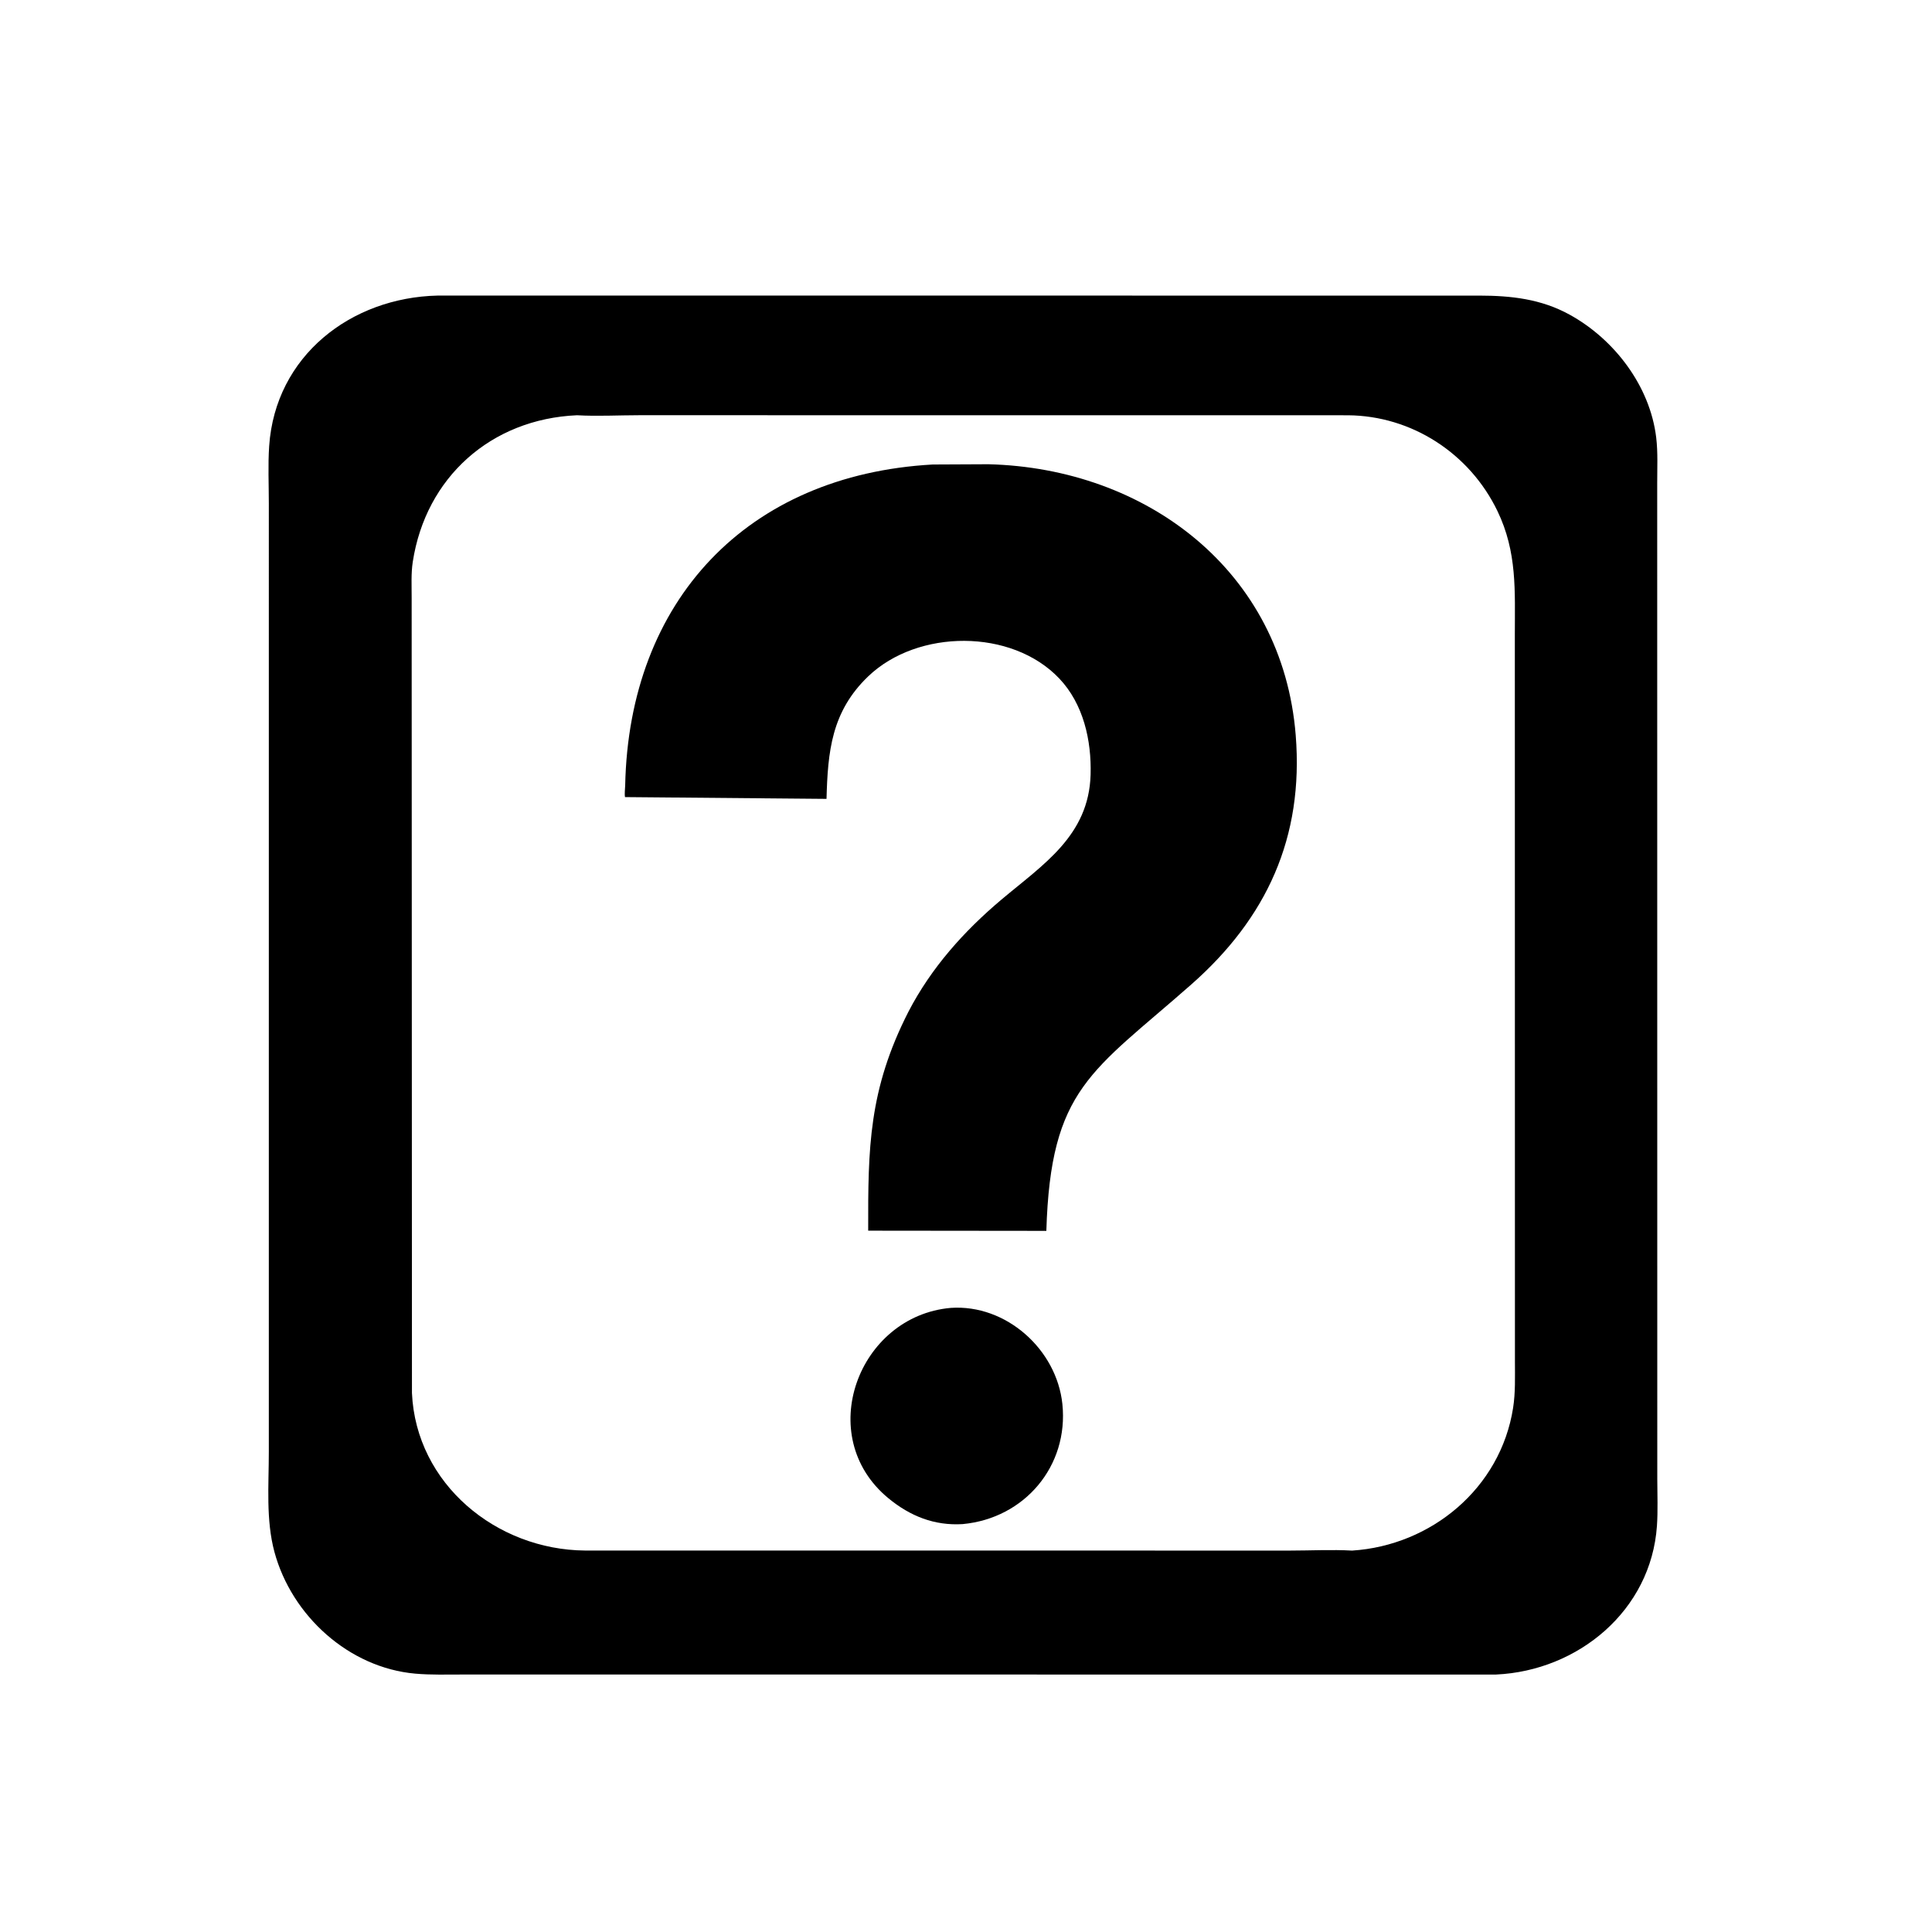
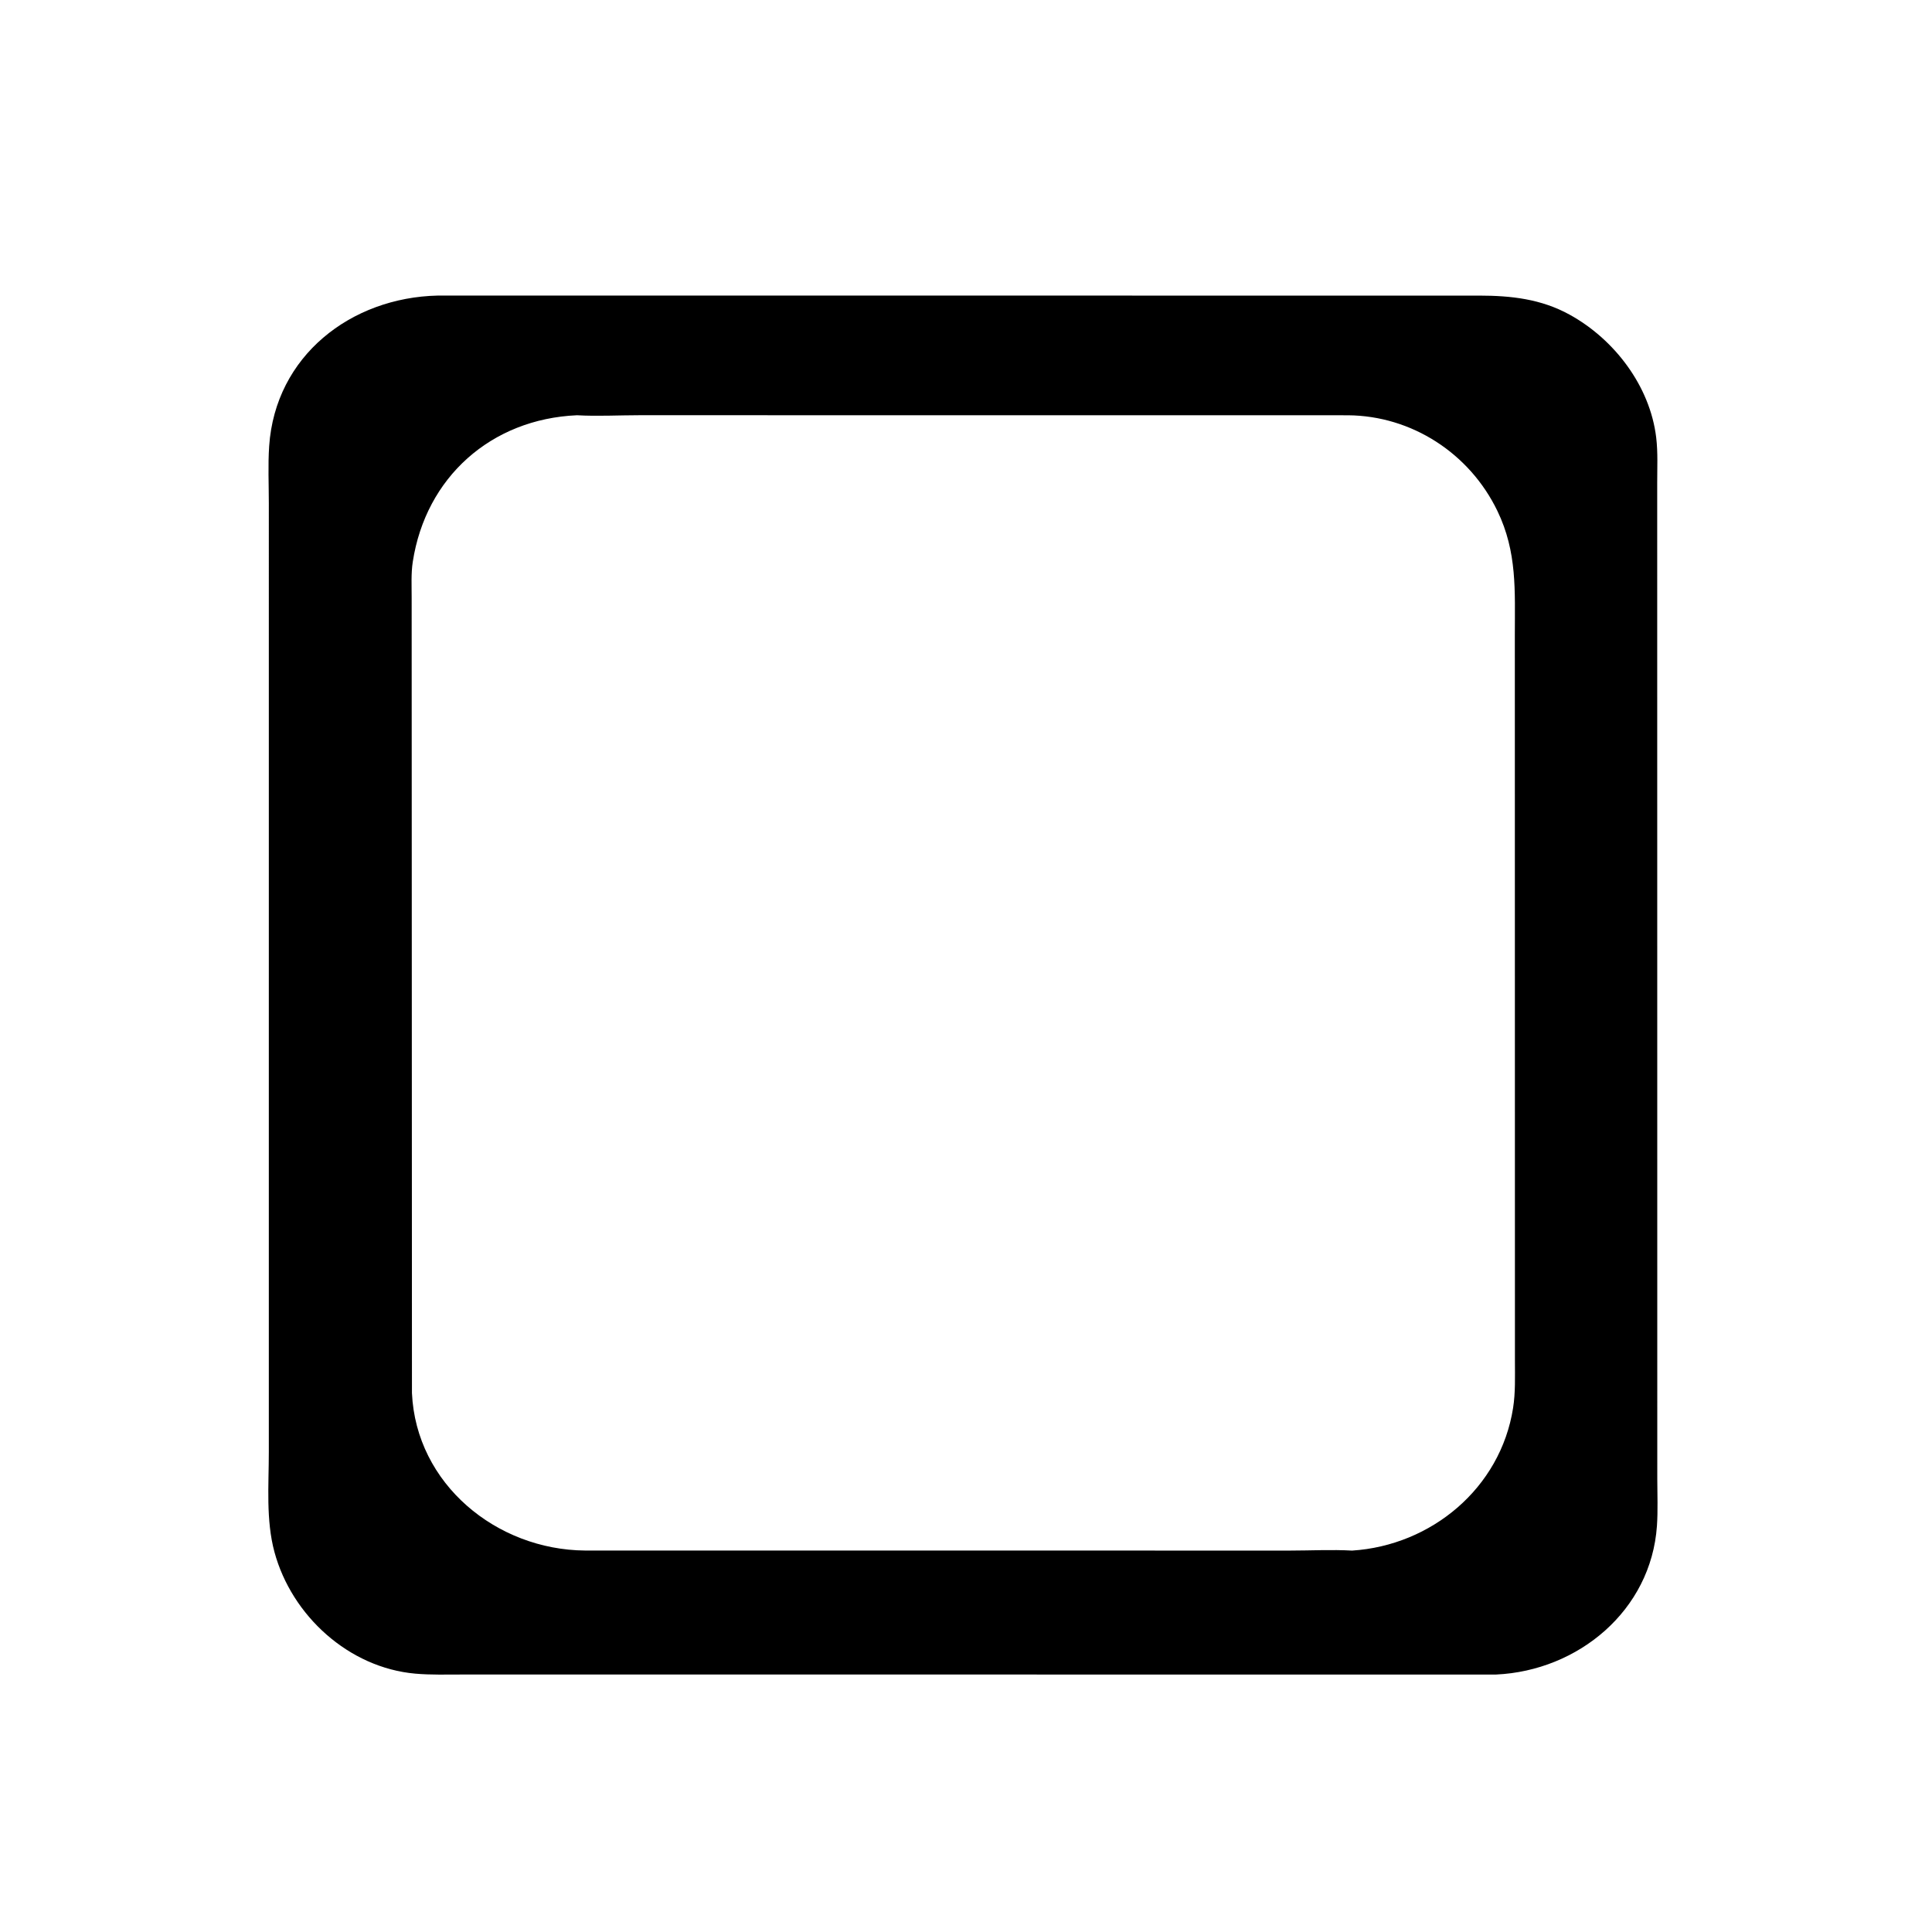
<svg xmlns="http://www.w3.org/2000/svg" version="1.1" style="display: block;" viewBox="0 0 2048 2048" width="640" height="640">
  <path transform="translate(0,0)" fill="rgb(0,0,0)" d="M 1585.9 1775.08 L 490.418 1775.06 C 473.725 1775.05 456.834 1775.61 440.2 1774.13 C 369.752 1767.87 309.24 1712.74 290.947 1645.25 C 281.75 1611.32 284.966 1574.06 284.963 1539.13 L 284.971 533.587 C 284.975 513.503 283.969 492.936 285.325 472.925 C 291.812 377.199 372.037 315.36 463.988 313.326 L 1568.23 313.353 C 1601.84 313.403 1633.58 316.901 1663.76 333.494 C 1711.23 359.587 1749.1 409.131 1755.64 463.821 C 1757.54 479.737 1756.68 496.407 1756.7 512.441 L 1756.79 1567.85 C 1756.8 1584.29 1757.55 1601.15 1756.42 1617.53 C 1750.22 1707.18 1673 1771.06 1585.9 1775.08 z M 611.6 440.185 C 520.637 444.153 451.315 505.888 437.541 595.634 C 435.661 607.879 436.407 620.963 436.375 633.331 L 436.686 1476.69 C 441.071 1573.19 526.298 1642.87 620.156 1643.63 L 1367.51 1643.68 C 1389.25 1643.67 1411.6 1642.48 1433.25 1643.69 C 1517.22 1638.32 1590.61 1577.56 1603.94 1492.5 C 1606.51 1476.11 1605.89 1459.51 1605.89 1442.97 L 1605.79 673.347 C 1605.8 626.374 1608.4 585.304 1587.29 541.585 C 1557.79 480.492 1496.44 440.719 1428.9 440.211 L 677.752 440.144 C 655.886 440.144 633.373 441.425 611.6 440.185 z" />
-   <path transform="translate(0,0)" fill="rgb(0,0,0)" d="M 963.04 1072.34 C 987.17 1025.88 1021.74 987.16 1061.59 953.588 C 1105.7 916.431 1154.21 885.92 1156.08 821.167 C 1157.12 784.946 1148.52 746.27 1122.87 719.232 C 1072.38 666.02 972.713 666.852 920.435 716.871 C 881.248 754.365 877.503 796.856 876.141 846.837 L 662.547 844.958 C 661.861 841.457 662.639 836.331 662.713 832.702 C 666.738 636.581 791.872 503.4 988.672 492.396 L 1047.79 492.115 C 1215.09 496.324 1359.61 605.094 1373.51 779.363 C 1382.16 887.874 1342.62 973.249 1262.86 1043.54 C 1157.37 1136.51 1113.68 1153.28 1109.17 1304.76 L 920.317 1304.56 C 920.138 1216.81 920.748 1155.22 963.04 1072.34 z" />
-   <path transform="translate(0,0)" fill="rgb(0,0,0)" d="M 1020.62 1615.59 L 1020.54 1615.61 C 990.522 1617.46 964.815 1607.2 941.755 1588.22 C 861.966 1522.53 909.741 1395.06 1007.83 1386.42 C 1066.58 1382.36 1120.16 1430.53 1126.17 1488.38 C 1133 1554.09 1086.07 1609.44 1020.62 1615.59 z" />
</svg>